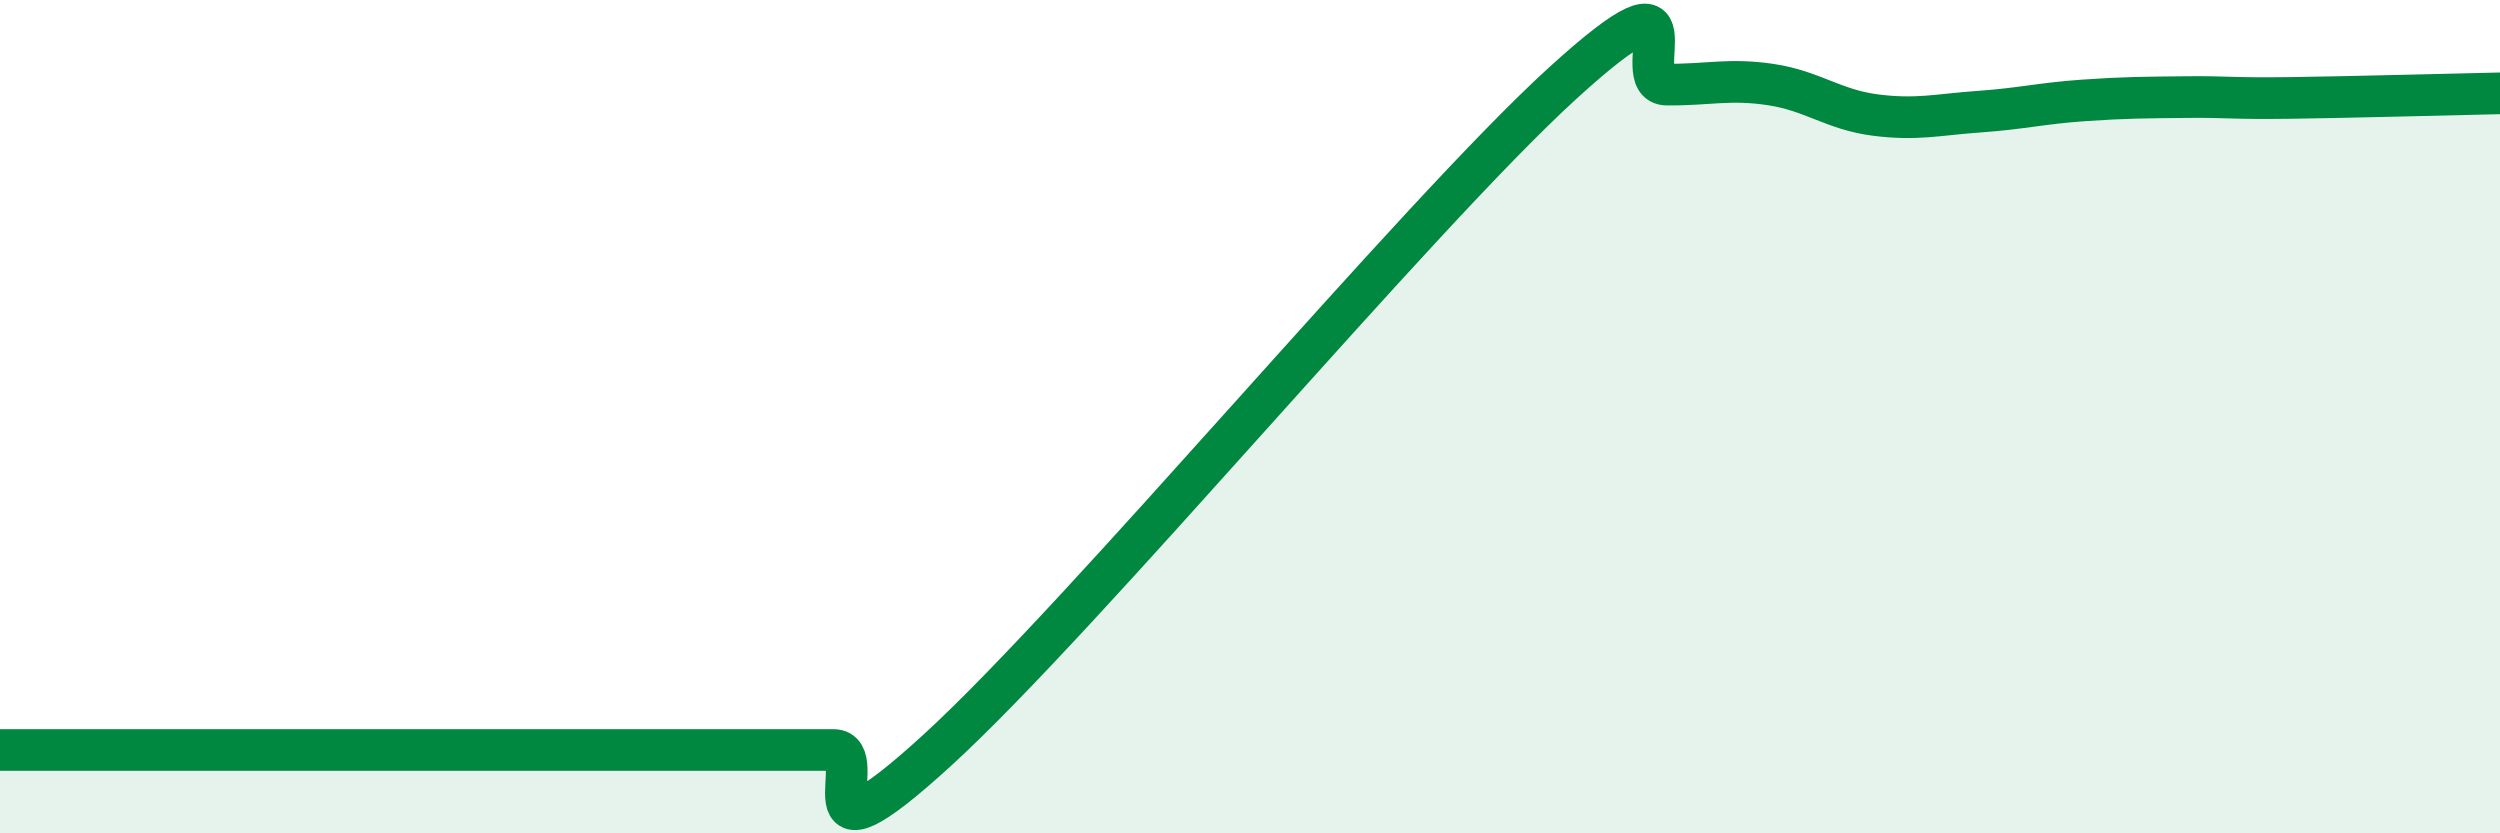
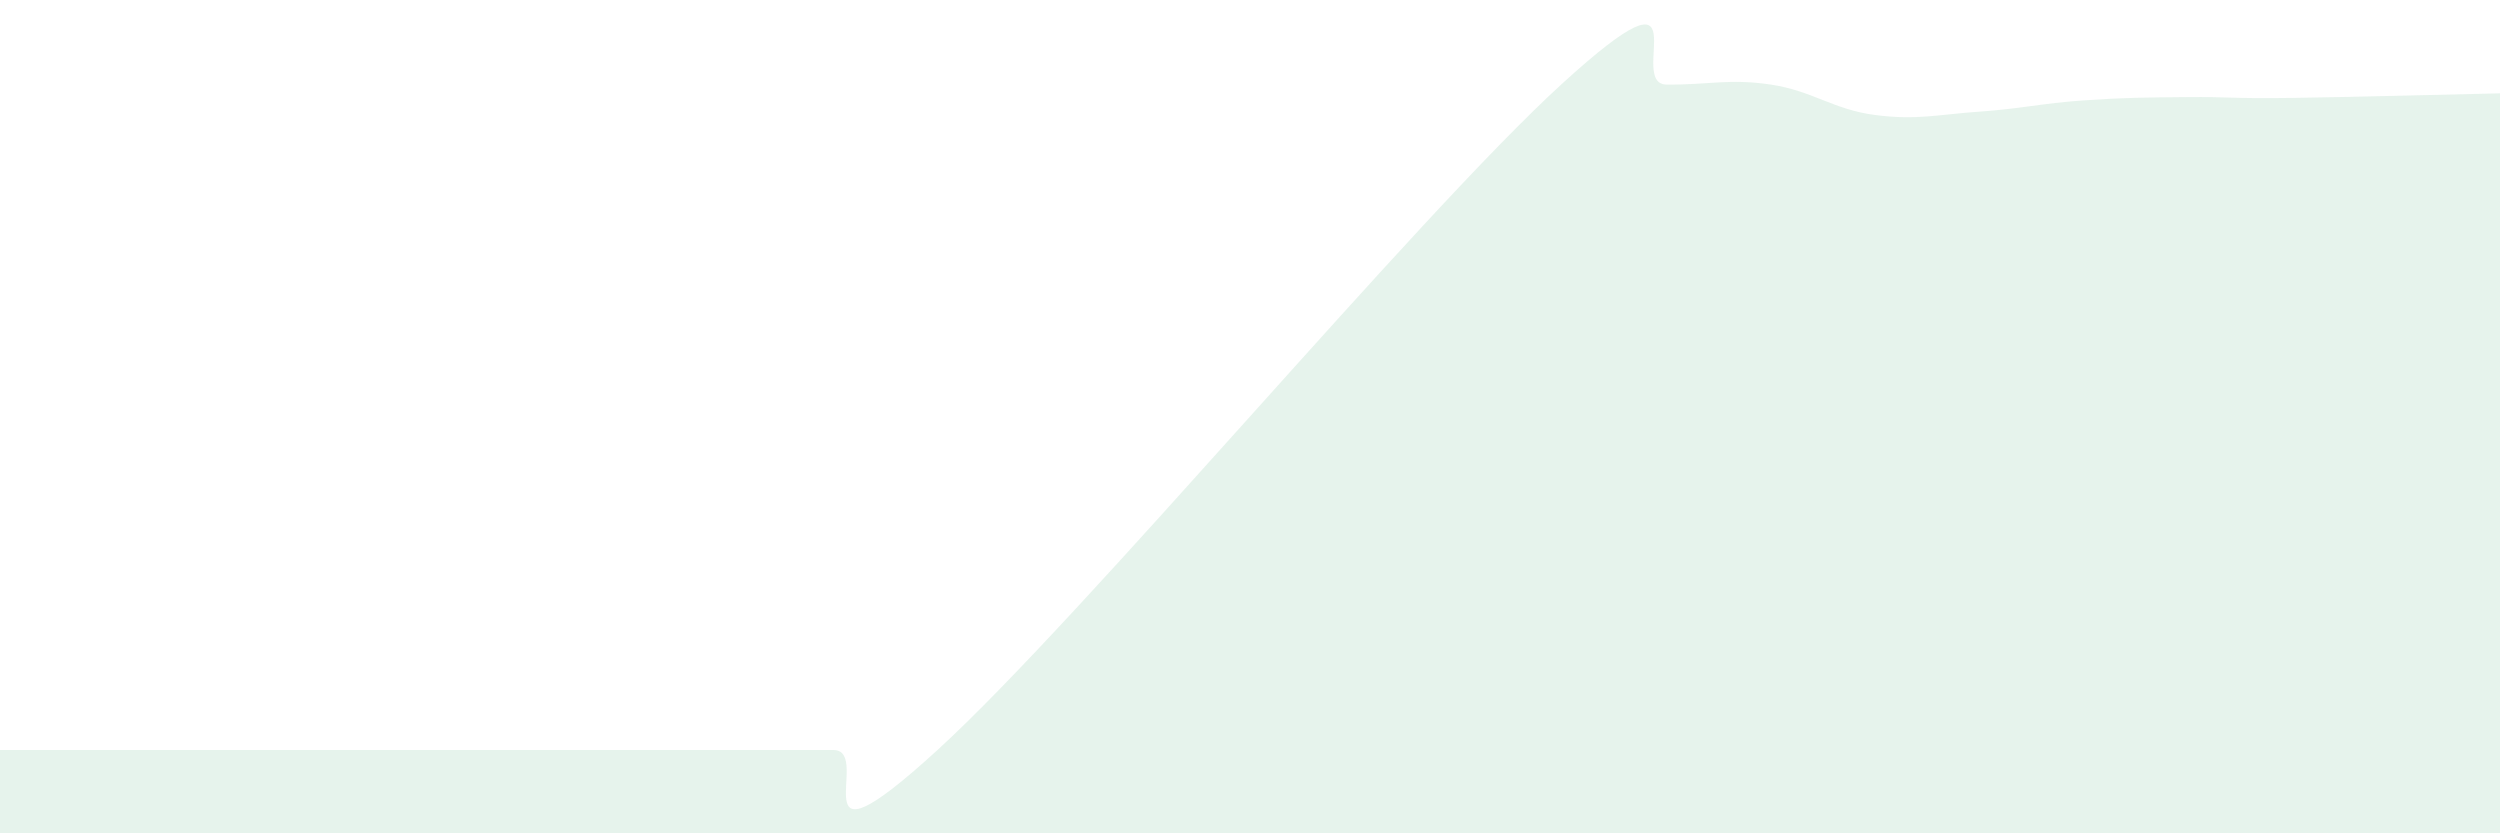
<svg xmlns="http://www.w3.org/2000/svg" width="60" height="20" viewBox="0 0 60 20">
  <path d="M 0,18 C 0.5,18 1.5,18 2.5,18 C 3.5,18 4,18 5,18 C 6,18 6.5,18 7.5,18 C 8.5,18 9,18 10,18 C 11,18 11.5,18 12.5,18 C 13.5,18 14,18 15,18 C 16,18 16.5,18 17.5,18 C 18.5,18 19,18 20,18 C 21,18 19,21.2 22.5,18 C 26,14.8 34,5.19 37.5,2 C 41,-1.19 39,2.02 40,2.03 C 41,2.04 41.5,1.88 42.5,2.03 C 43.5,2.18 44,2.63 45,2.76 C 46,2.89 46.5,2.75 47.5,2.68 C 48.5,2.61 49,2.48 50,2.41 C 51,2.34 51.5,2.34 52.5,2.33 C 53.5,2.32 53.5,2.37 55,2.35 C 56.5,2.33 59,2.26 60,2.24L60 20L0 20Z" fill="#008740" opacity="0.1" stroke-linecap="round" stroke-linejoin="round" />
-   <path d="M 0,18 C 0.5,18 1.5,18 2.5,18 C 3.5,18 4,18 5,18 C 6,18 6.5,18 7.5,18 C 8.5,18 9,18 10,18 C 11,18 11.5,18 12.5,18 C 13.5,18 14,18 15,18 C 16,18 16.5,18 17.5,18 C 18.5,18 19,18 20,18 C 21,18 19,21.2 22.5,18 C 26,14.8 34,5.19 37.5,2 C 41,-1.19 39,2.02 40,2.03 C 41,2.04 41.5,1.88 42.5,2.03 C 43.5,2.18 44,2.63 45,2.76 C 46,2.89 46.5,2.75 47.5,2.68 C 48.5,2.61 49,2.48 50,2.41 C 51,2.34 51.5,2.34 52.5,2.33 C 53.5,2.32 53.5,2.37 55,2.35 C 56.5,2.33 59,2.26 60,2.24" stroke="#008740" stroke-width="1" fill="none" stroke-linecap="round" stroke-linejoin="round" />
</svg>